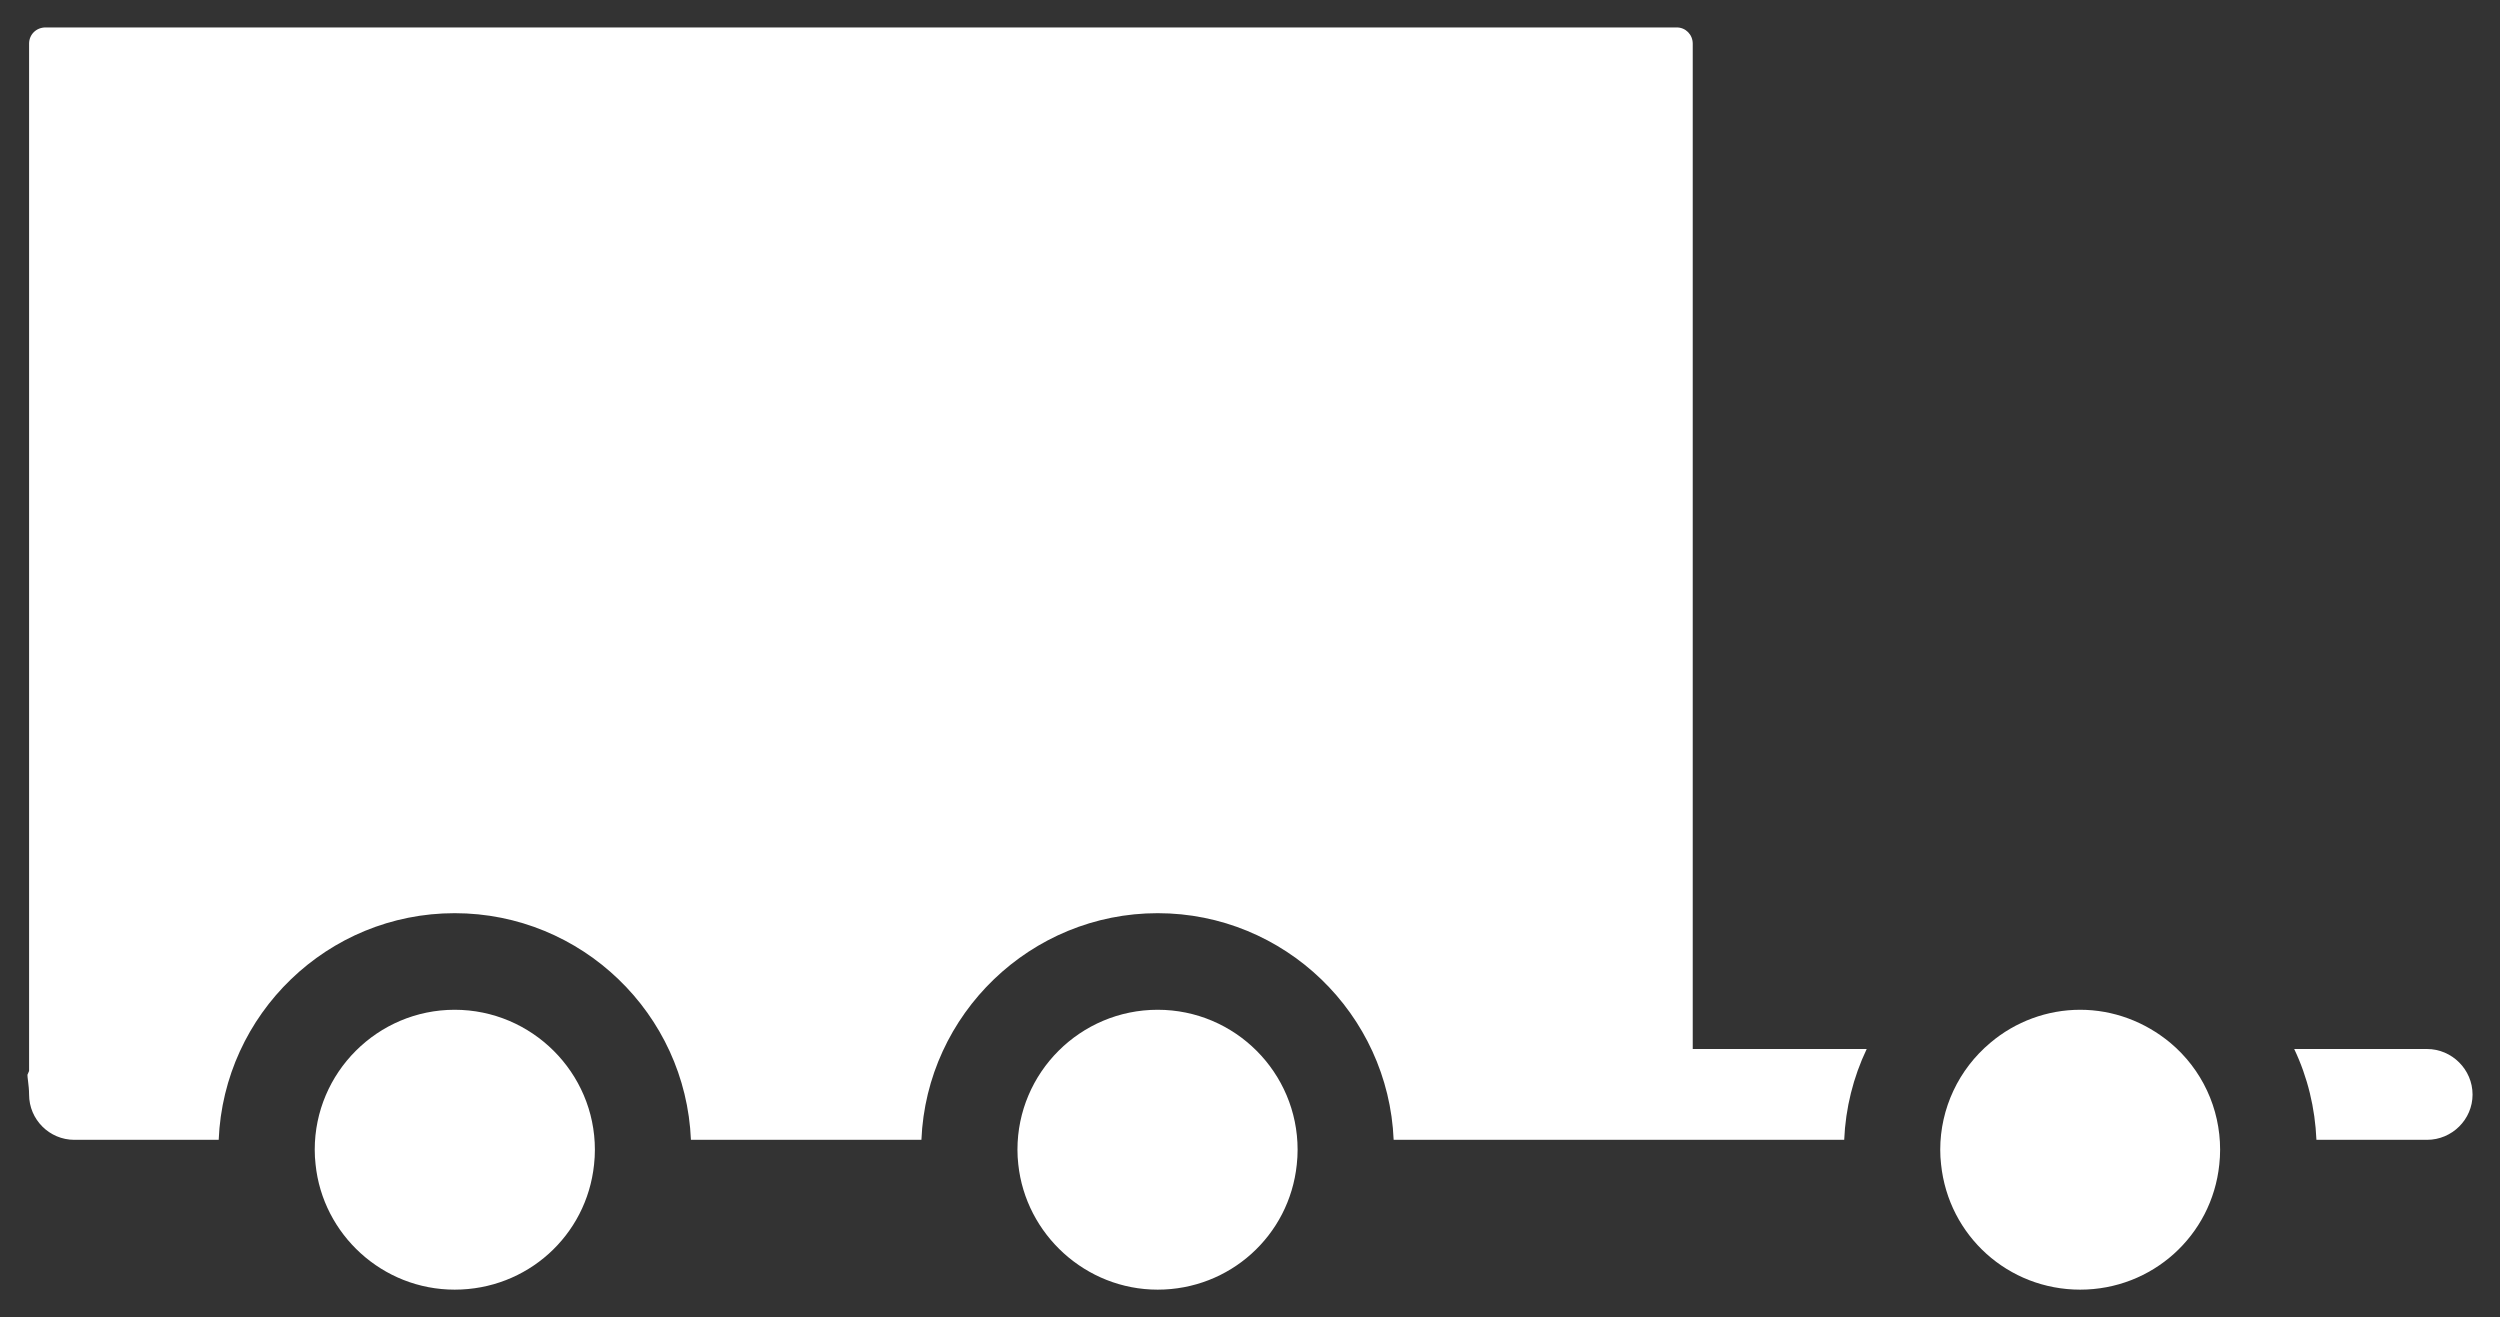
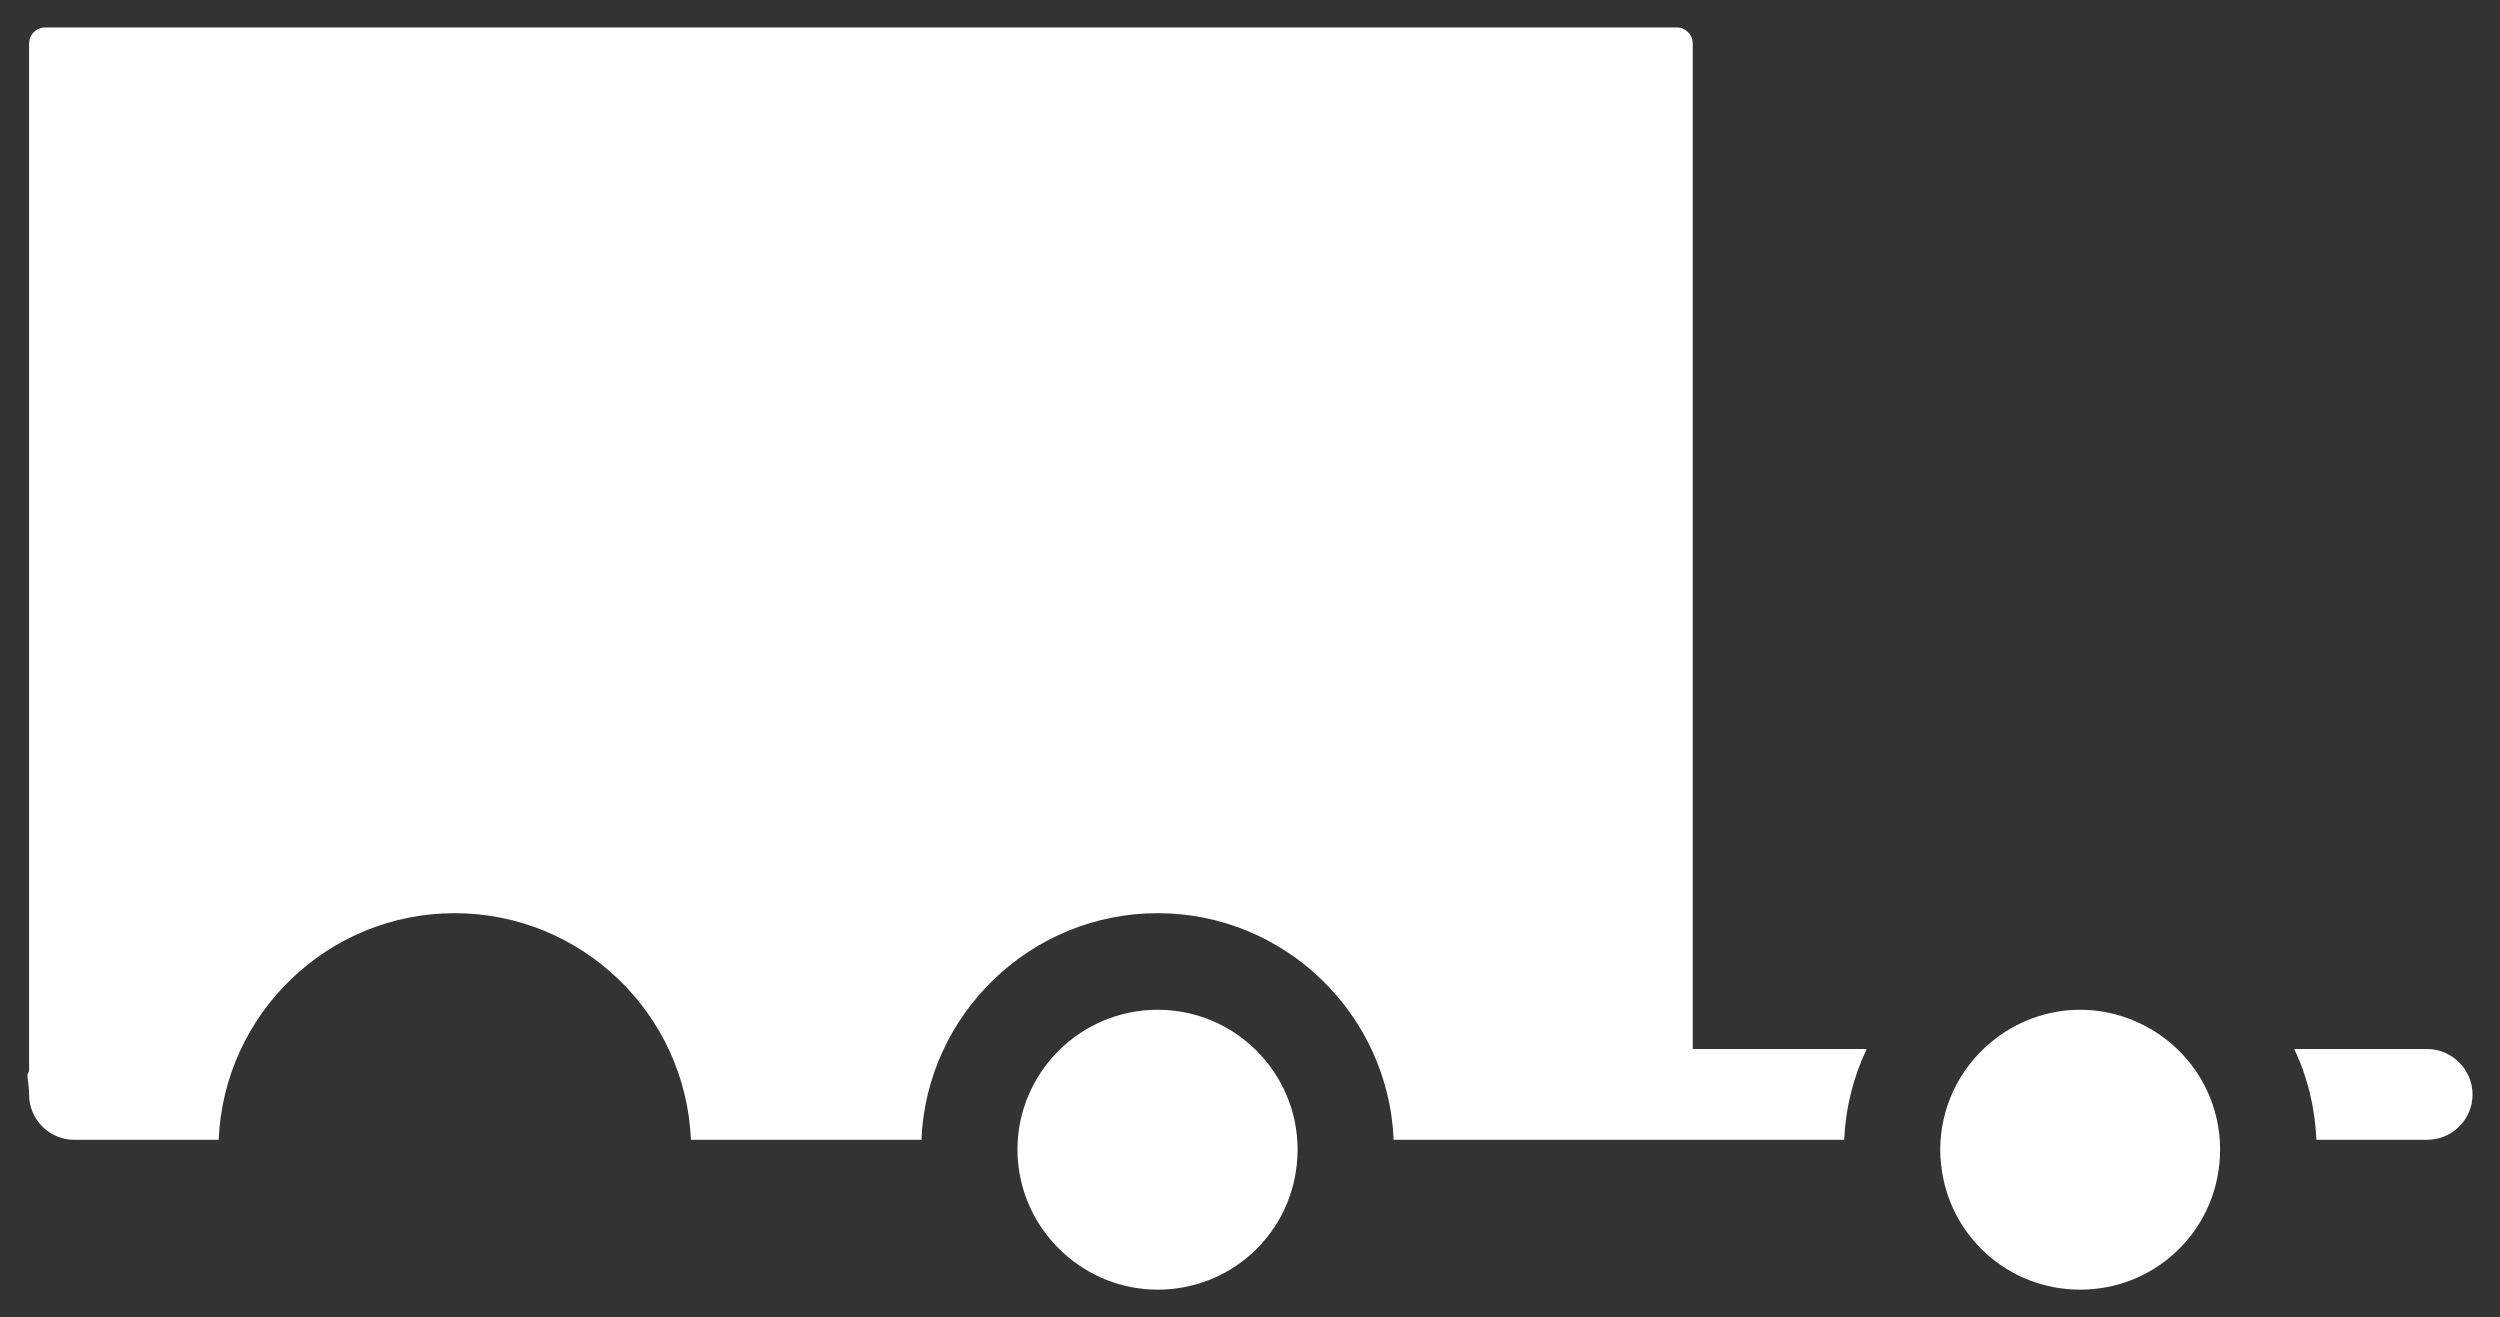
<svg xmlns="http://www.w3.org/2000/svg" id="Livello_1" version="1.1" viewBox="0 0 91.11 48">
  <rect x="0" y="0" width="91.11" height="48" fill="#333333" stroke="none" />
  <defs>
    <style>
      .st0 {
        fill: #fff;
      }
    </style>
  </defs>
  <path class="st0" d="M68.03,38.23c-.49,1.03-.77,2.15-.82,3.31h-16.42c-.19-4.59-3.98-8.26-8.6-8.26s-8.42,3.67-8.61,8.26h-8.4c-.19-4.59-3.98-8.26-8.61-8.26s-8.41,3.67-8.6,8.26H2.71c-.91,0-1.65-.74-1.65-1.65,0-.17-.02-.34-.04-.51-.01-.07-.02-.16-.02-.21l.06-.14V1.59c0-.33.26-.59.6-.59h59.45c.32,0,.58.26.58.59v36.64h6.34Z" />
  <path class="st0" d="M90.11,39.89c0,.91-.75,1.65-1.66,1.65h-4.03c-.05-1.16-.32-2.28-.81-3.31h4.84c.91,0,1.66.75,1.66,1.66Z" />
  <path class="st0" d="M80.91,41.9c0,.18-.01.36-.03.54-.27,2.6-2.45,4.56-5.07,4.56s-4.8-1.96-5.07-4.57c-.02-.17-.03-.35-.03-.53,0-1.5.67-2.93,1.83-3.9.91-.77,2.07-1.2,3.27-1.2s2.35.43,3.28,1.2c1.16.97,1.82,2.39,1.82,3.9Z" />
  <path class="st0" d="M47.29,41.9c0,.18-.01.36-.03.54-.27,2.6-2.45,4.56-5.07,4.56s-4.81-2.01-5.08-4.57c-.02-.17-.03-.35-.03-.53,0-2.81,2.29-5.1,5.11-5.1s5.1,2.29,5.1,5.1Z" />
-   <path class="st0" d="M21.68,41.9c0,.18-.01.36-.03.54-.27,2.6-2.45,4.56-5.08,4.56s-4.81-2.01-5.07-4.57c-.02-.17-.03-.35-.03-.53,0-2.81,2.29-5.1,5.1-5.1s5.11,2.29,5.11,5.1Z" />
</svg>